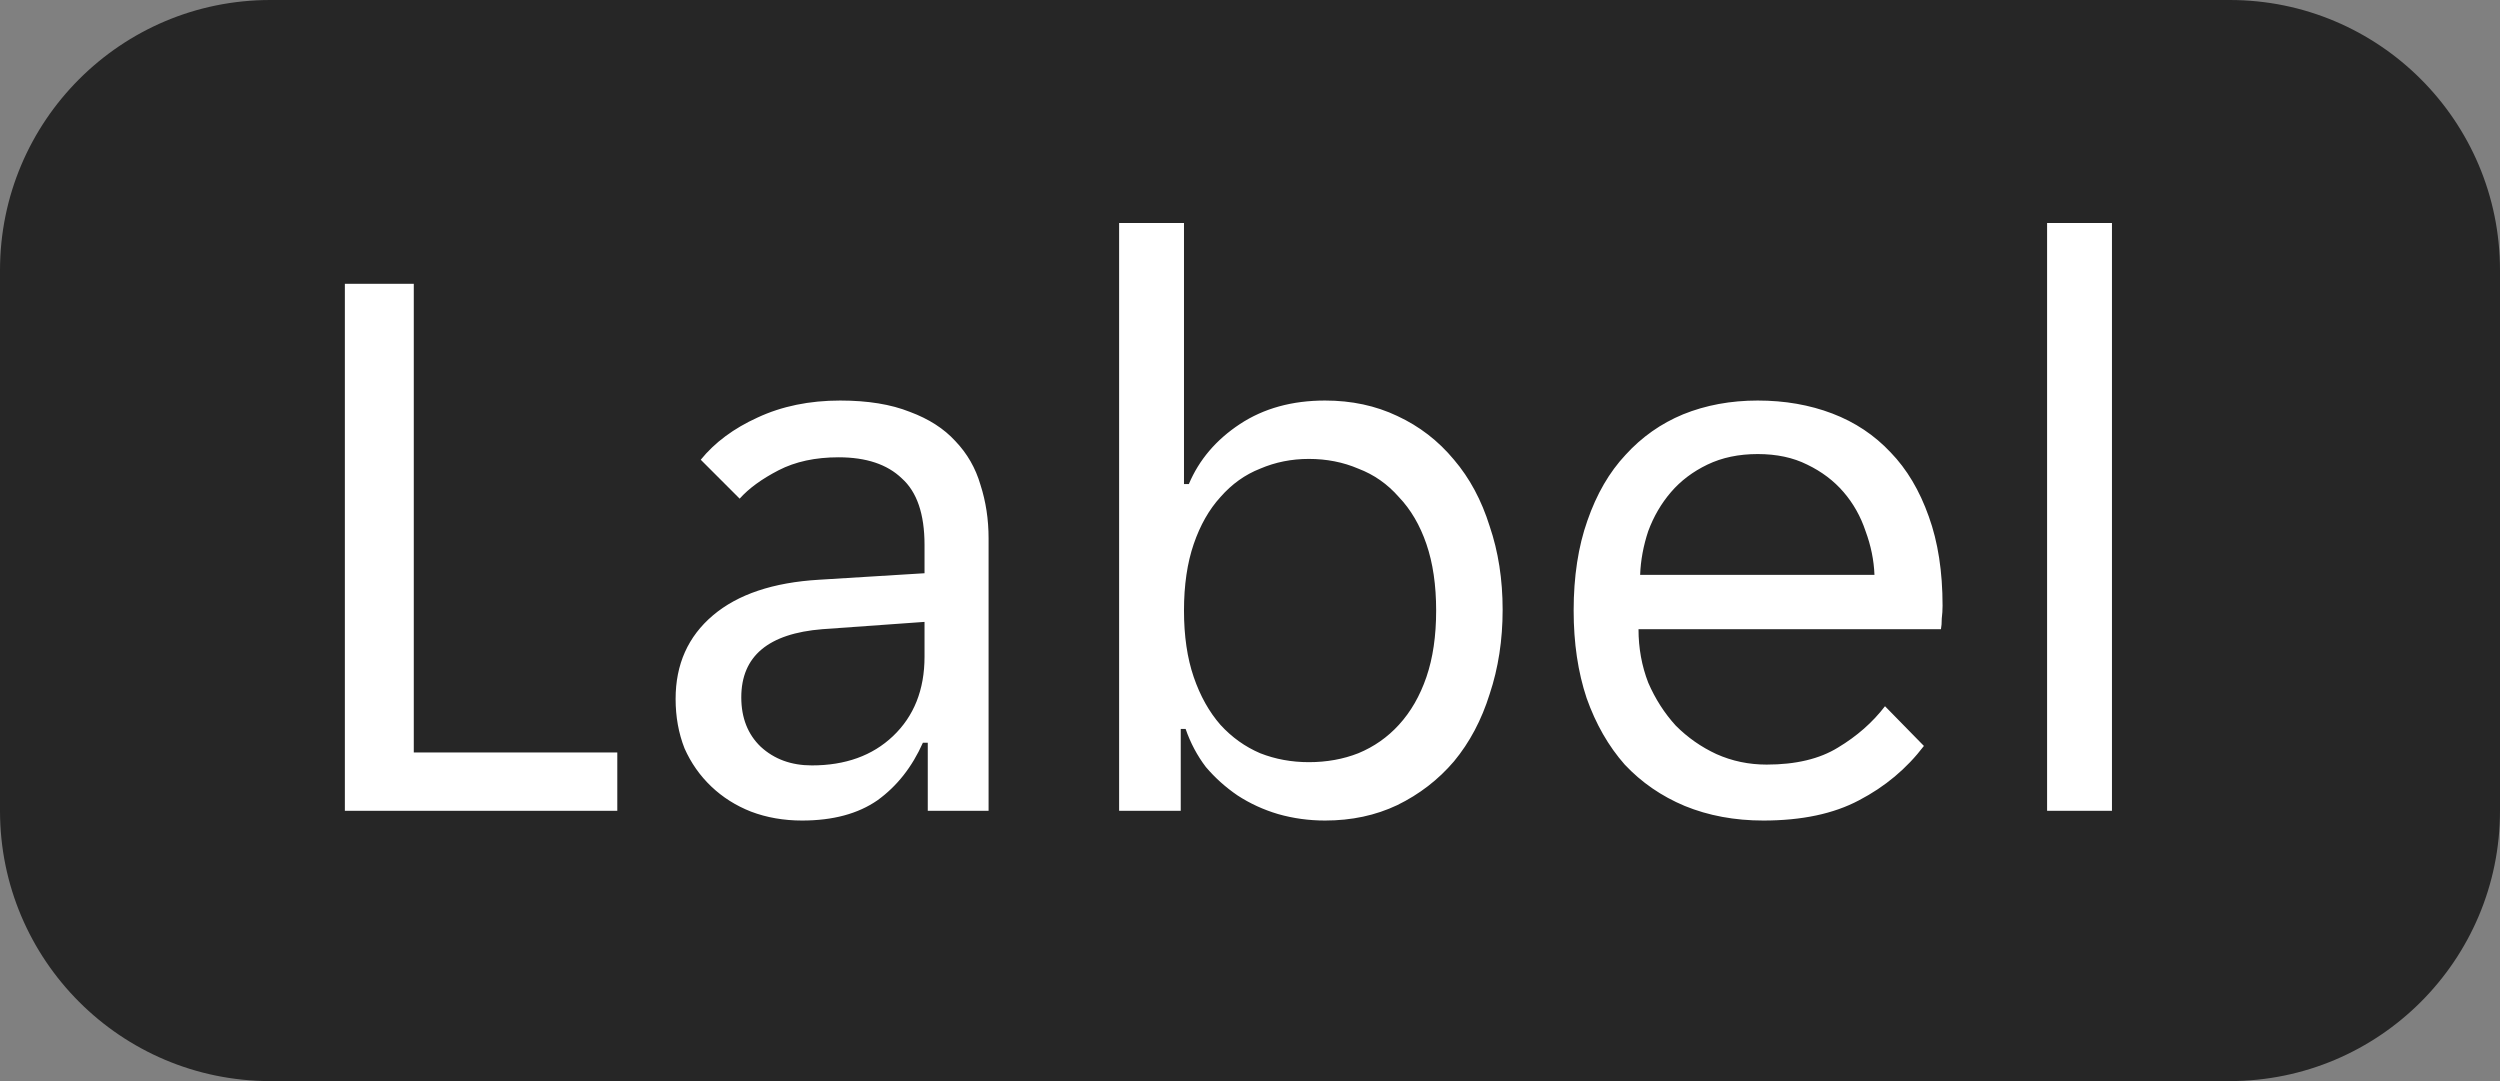
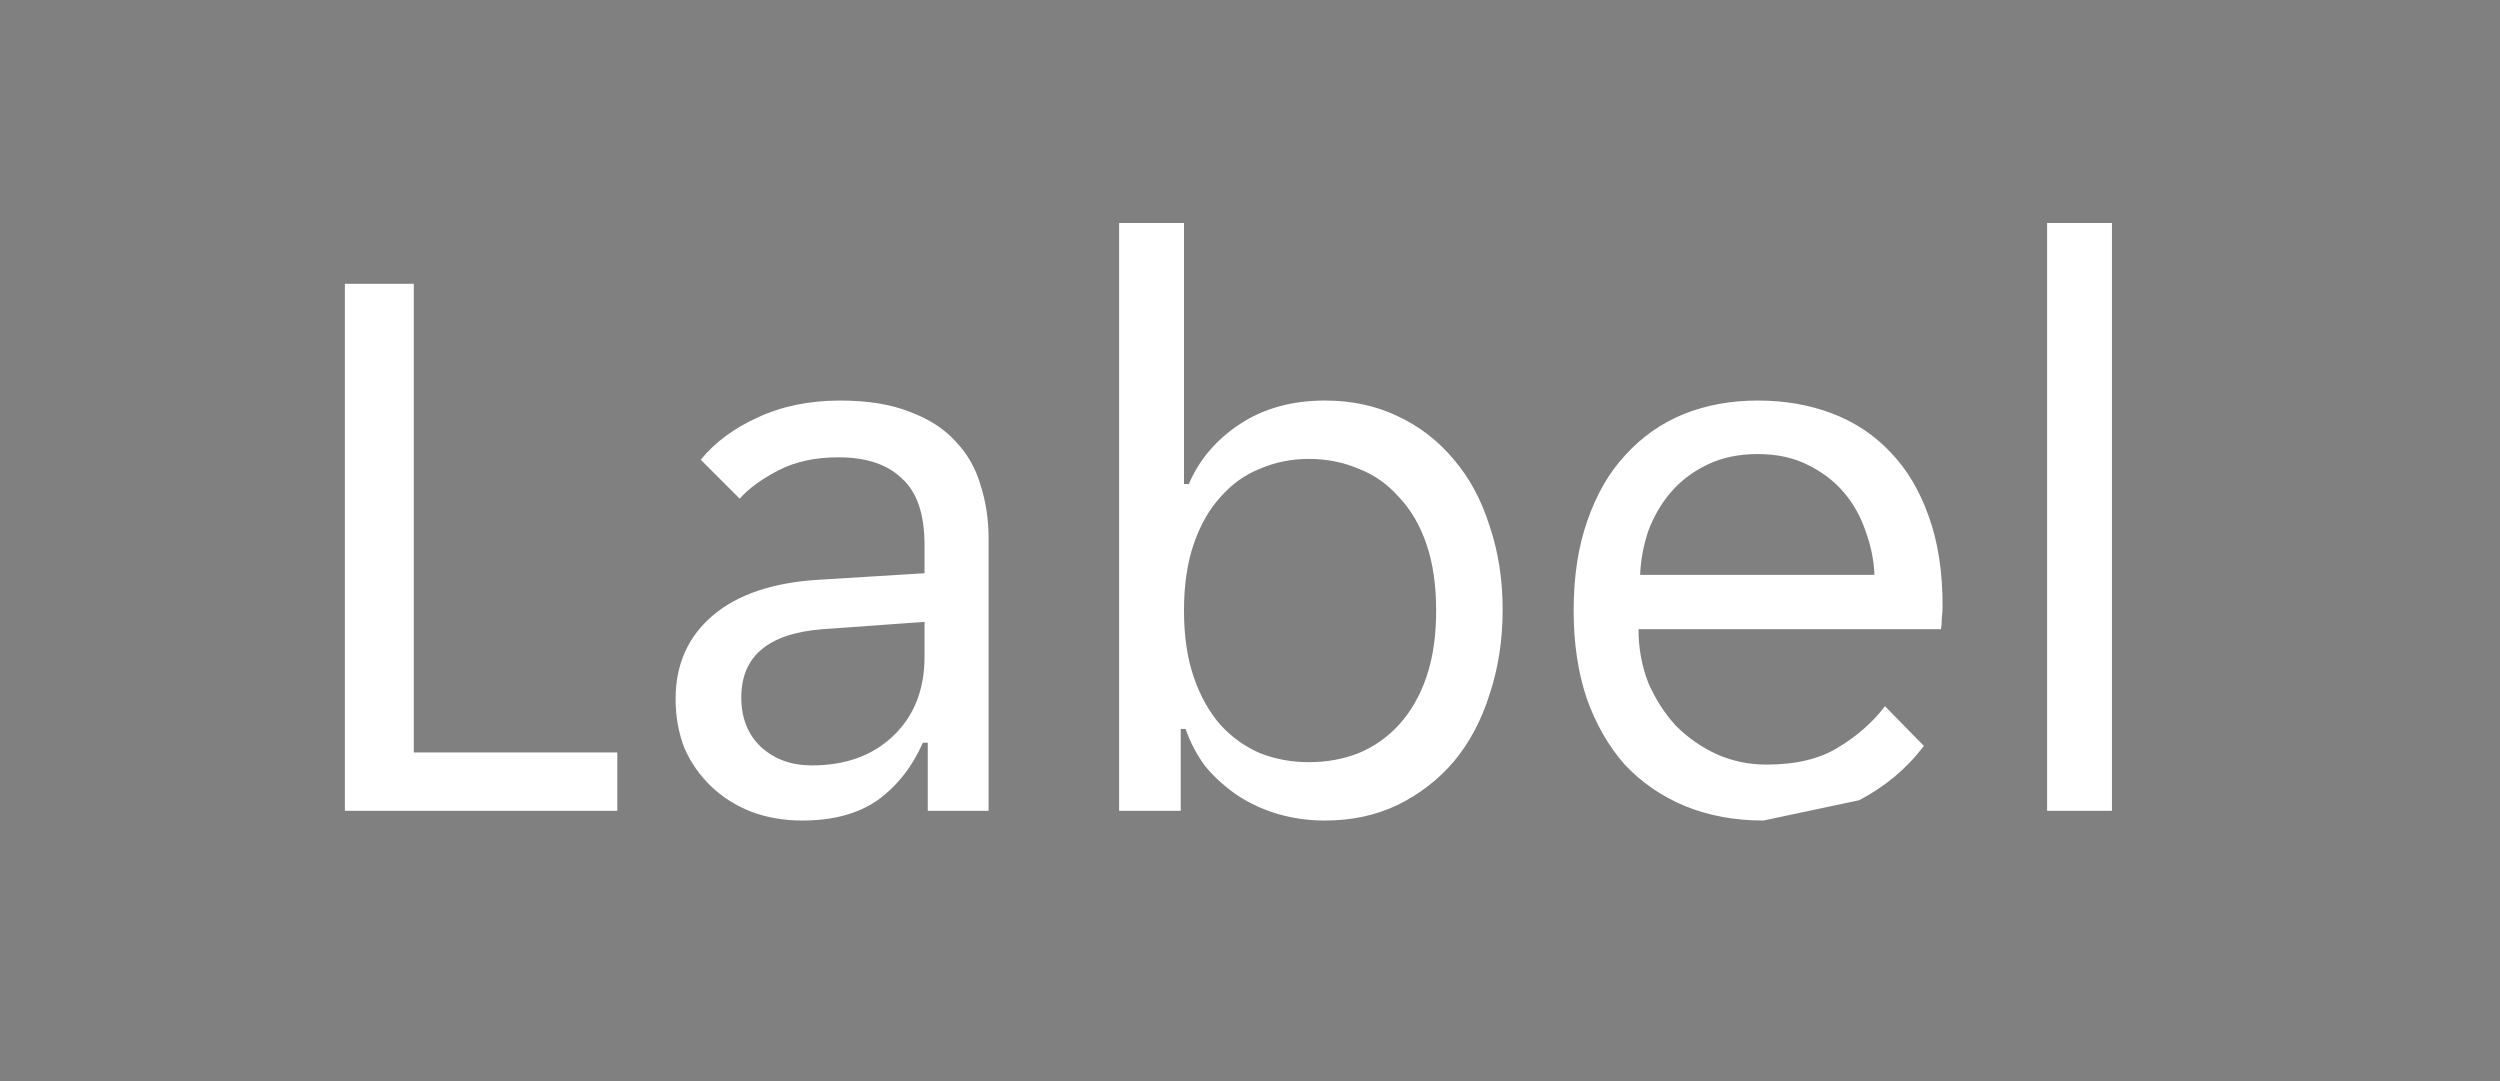
<svg xmlns="http://www.w3.org/2000/svg" width="37" height="16" viewBox="0 0 37 16" fill="none">
  <rect x="0" y="0" width="37" height="16" fill="#808080" stroke="none" />
-   <path d="M0 4C0 1.791 1.791 0 4 0H33C35.209 0 37 1.791 37 4V12C37 14.209 35.209 16 33 16H4C1.791 16 0 14.209 0 12V4Z" fill="#262626" />
-   <path d="M5.104 4.2H6.124V11.136H9.136V12H5.104V4.2ZM11.871 12.144C11.599 12.144 11.347 12.1 11.115 12.012C10.891 11.924 10.695 11.8 10.527 11.64C10.359 11.48 10.227 11.292 10.131 11.076C10.043 10.852 9.999 10.608 9.999 10.344C9.999 9.832 10.183 9.42 10.551 9.108C10.919 8.796 11.443 8.62 12.123 8.58L13.683 8.484V8.064C13.683 7.608 13.571 7.28 13.347 7.08C13.131 6.872 12.819 6.768 12.411 6.768C12.067 6.768 11.771 6.832 11.523 6.96C11.275 7.088 11.083 7.228 10.947 7.38L10.371 6.804C10.579 6.548 10.859 6.34 11.211 6.18C11.571 6.012 11.979 5.928 12.435 5.928C12.843 5.928 13.187 5.984 13.467 6.096C13.747 6.2 13.971 6.344 14.139 6.528C14.315 6.712 14.439 6.928 14.511 7.176C14.591 7.424 14.631 7.688 14.631 7.968V12H13.731V10.992H13.659C13.499 11.352 13.275 11.636 12.987 11.844C12.699 12.044 12.327 12.144 11.871 12.144ZM12.015 11.328C12.511 11.328 12.911 11.184 13.215 10.896C13.527 10.6 13.683 10.208 13.683 9.72V9.204L12.171 9.312C11.371 9.376 10.971 9.712 10.971 10.32C10.971 10.624 11.067 10.868 11.259 11.052C11.459 11.236 11.711 11.328 12.015 11.328ZM19.611 12.144C19.371 12.144 19.139 12.112 18.915 12.048C18.699 11.984 18.499 11.892 18.315 11.772C18.139 11.652 17.983 11.512 17.847 11.352C17.719 11.184 17.619 10.996 17.547 10.788H17.475V12H16.563V3.3H17.523V7.164H17.595C17.747 6.804 17.999 6.508 18.351 6.276C18.703 6.044 19.123 5.928 19.611 5.928C20.003 5.928 20.359 6.004 20.679 6.156C21.007 6.308 21.287 6.524 21.519 6.804C21.751 7.076 21.927 7.404 22.047 7.788C22.175 8.164 22.239 8.576 22.239 9.024C22.239 9.472 22.175 9.888 22.047 10.272C21.927 10.656 21.751 10.988 21.519 11.268C21.287 11.54 21.007 11.756 20.679 11.916C20.359 12.068 20.003 12.144 19.611 12.144ZM19.371 11.28C19.635 11.28 19.879 11.236 20.103 11.148C20.335 11.052 20.535 10.912 20.703 10.728C20.879 10.536 21.015 10.3 21.111 10.02C21.207 9.74 21.255 9.412 21.255 9.036C21.255 8.66 21.207 8.332 21.111 8.052C21.015 7.772 20.879 7.54 20.703 7.356C20.535 7.164 20.335 7.024 20.103 6.936C19.879 6.84 19.635 6.792 19.371 6.792C19.115 6.792 18.875 6.84 18.651 6.936C18.427 7.024 18.231 7.164 18.063 7.356C17.895 7.54 17.763 7.772 17.667 8.052C17.571 8.332 17.523 8.66 17.523 9.036C17.523 9.412 17.571 9.74 17.667 10.02C17.763 10.3 17.895 10.536 18.063 10.728C18.231 10.912 18.427 11.052 18.651 11.148C18.875 11.236 19.115 11.28 19.371 11.28ZM26.098 12.144C25.674 12.144 25.286 12.072 24.934 11.928C24.59 11.784 24.294 11.58 24.046 11.316C23.806 11.044 23.618 10.716 23.482 10.332C23.354 9.948 23.29 9.516 23.29 9.036C23.29 8.532 23.358 8.088 23.494 7.704C23.63 7.312 23.818 6.988 24.058 6.732C24.298 6.468 24.582 6.268 24.91 6.132C25.246 5.996 25.614 5.928 26.014 5.928C26.414 5.928 26.782 5.992 27.118 6.12C27.454 6.248 27.742 6.44 27.982 6.696C28.222 6.944 28.41 7.26 28.546 7.644C28.682 8.02 28.75 8.46 28.75 8.964C28.75 9.028 28.746 9.092 28.738 9.156C28.738 9.22 28.734 9.272 28.726 9.312H24.25C24.25 9.592 24.298 9.856 24.394 10.104C24.498 10.344 24.634 10.556 24.802 10.74C24.978 10.916 25.178 11.056 25.402 11.16C25.634 11.264 25.882 11.316 26.146 11.316C26.578 11.316 26.93 11.232 27.202 11.064C27.482 10.896 27.714 10.692 27.898 10.452L28.474 11.04C28.218 11.376 27.898 11.644 27.514 11.844C27.138 12.044 26.666 12.144 26.098 12.144ZM26.014 6.72C25.734 6.72 25.486 6.772 25.27 6.876C25.054 6.98 24.874 7.116 24.73 7.284C24.586 7.452 24.474 7.644 24.394 7.86C24.322 8.076 24.282 8.292 24.274 8.508H27.742C27.734 8.292 27.69 8.076 27.61 7.86C27.538 7.644 27.43 7.452 27.286 7.284C27.142 7.116 26.962 6.98 26.746 6.876C26.538 6.772 26.294 6.72 26.014 6.72ZM30.297 3.3H31.257V12H30.297V3.3Z" fill="white" />
+   <path d="M5.104 4.2H6.124V11.136H9.136V12H5.104V4.2ZM11.871 12.144C11.599 12.144 11.347 12.1 11.115 12.012C10.891 11.924 10.695 11.8 10.527 11.64C10.359 11.48 10.227 11.292 10.131 11.076C10.043 10.852 9.999 10.608 9.999 10.344C9.999 9.832 10.183 9.42 10.551 9.108C10.919 8.796 11.443 8.62 12.123 8.58L13.683 8.484V8.064C13.683 7.608 13.571 7.28 13.347 7.08C13.131 6.872 12.819 6.768 12.411 6.768C12.067 6.768 11.771 6.832 11.523 6.96C11.275 7.088 11.083 7.228 10.947 7.38L10.371 6.804C10.579 6.548 10.859 6.34 11.211 6.18C11.571 6.012 11.979 5.928 12.435 5.928C12.843 5.928 13.187 5.984 13.467 6.096C13.747 6.2 13.971 6.344 14.139 6.528C14.315 6.712 14.439 6.928 14.511 7.176C14.591 7.424 14.631 7.688 14.631 7.968V12H13.731V10.992H13.659C13.499 11.352 13.275 11.636 12.987 11.844C12.699 12.044 12.327 12.144 11.871 12.144ZM12.015 11.328C12.511 11.328 12.911 11.184 13.215 10.896C13.527 10.6 13.683 10.208 13.683 9.72V9.204L12.171 9.312C11.371 9.376 10.971 9.712 10.971 10.32C10.971 10.624 11.067 10.868 11.259 11.052C11.459 11.236 11.711 11.328 12.015 11.328ZM19.611 12.144C19.371 12.144 19.139 12.112 18.915 12.048C18.699 11.984 18.499 11.892 18.315 11.772C18.139 11.652 17.983 11.512 17.847 11.352C17.719 11.184 17.619 10.996 17.547 10.788H17.475V12H16.563V3.3H17.523V7.164H17.595C17.747 6.804 17.999 6.508 18.351 6.276C18.703 6.044 19.123 5.928 19.611 5.928C20.003 5.928 20.359 6.004 20.679 6.156C21.007 6.308 21.287 6.524 21.519 6.804C21.751 7.076 21.927 7.404 22.047 7.788C22.175 8.164 22.239 8.576 22.239 9.024C22.239 9.472 22.175 9.888 22.047 10.272C21.927 10.656 21.751 10.988 21.519 11.268C21.287 11.54 21.007 11.756 20.679 11.916C20.359 12.068 20.003 12.144 19.611 12.144ZM19.371 11.28C19.635 11.28 19.879 11.236 20.103 11.148C20.335 11.052 20.535 10.912 20.703 10.728C20.879 10.536 21.015 10.3 21.111 10.02C21.207 9.74 21.255 9.412 21.255 9.036C21.255 8.66 21.207 8.332 21.111 8.052C21.015 7.772 20.879 7.54 20.703 7.356C20.535 7.164 20.335 7.024 20.103 6.936C19.879 6.84 19.635 6.792 19.371 6.792C19.115 6.792 18.875 6.84 18.651 6.936C18.427 7.024 18.231 7.164 18.063 7.356C17.895 7.54 17.763 7.772 17.667 8.052C17.571 8.332 17.523 8.66 17.523 9.036C17.523 9.412 17.571 9.74 17.667 10.02C17.763 10.3 17.895 10.536 18.063 10.728C18.231 10.912 18.427 11.052 18.651 11.148C18.875 11.236 19.115 11.28 19.371 11.28ZM26.098 12.144C25.674 12.144 25.286 12.072 24.934 11.928C24.59 11.784 24.294 11.58 24.046 11.316C23.806 11.044 23.618 10.716 23.482 10.332C23.354 9.948 23.29 9.516 23.29 9.036C23.29 8.532 23.358 8.088 23.494 7.704C23.63 7.312 23.818 6.988 24.058 6.732C24.298 6.468 24.582 6.268 24.91 6.132C25.246 5.996 25.614 5.928 26.014 5.928C26.414 5.928 26.782 5.992 27.118 6.12C27.454 6.248 27.742 6.44 27.982 6.696C28.222 6.944 28.41 7.26 28.546 7.644C28.682 8.02 28.75 8.46 28.75 8.964C28.75 9.028 28.746 9.092 28.738 9.156C28.738 9.22 28.734 9.272 28.726 9.312H24.25C24.25 9.592 24.298 9.856 24.394 10.104C24.498 10.344 24.634 10.556 24.802 10.74C24.978 10.916 25.178 11.056 25.402 11.16C25.634 11.264 25.882 11.316 26.146 11.316C26.578 11.316 26.93 11.232 27.202 11.064C27.482 10.896 27.714 10.692 27.898 10.452L28.474 11.04C28.218 11.376 27.898 11.644 27.514 11.844ZM26.014 6.72C25.734 6.72 25.486 6.772 25.27 6.876C25.054 6.98 24.874 7.116 24.73 7.284C24.586 7.452 24.474 7.644 24.394 7.86C24.322 8.076 24.282 8.292 24.274 8.508H27.742C27.734 8.292 27.69 8.076 27.61 7.86C27.538 7.644 27.43 7.452 27.286 7.284C27.142 7.116 26.962 6.98 26.746 6.876C26.538 6.772 26.294 6.72 26.014 6.72ZM30.297 3.3H31.257V12H30.297V3.3Z" fill="white" />
</svg>